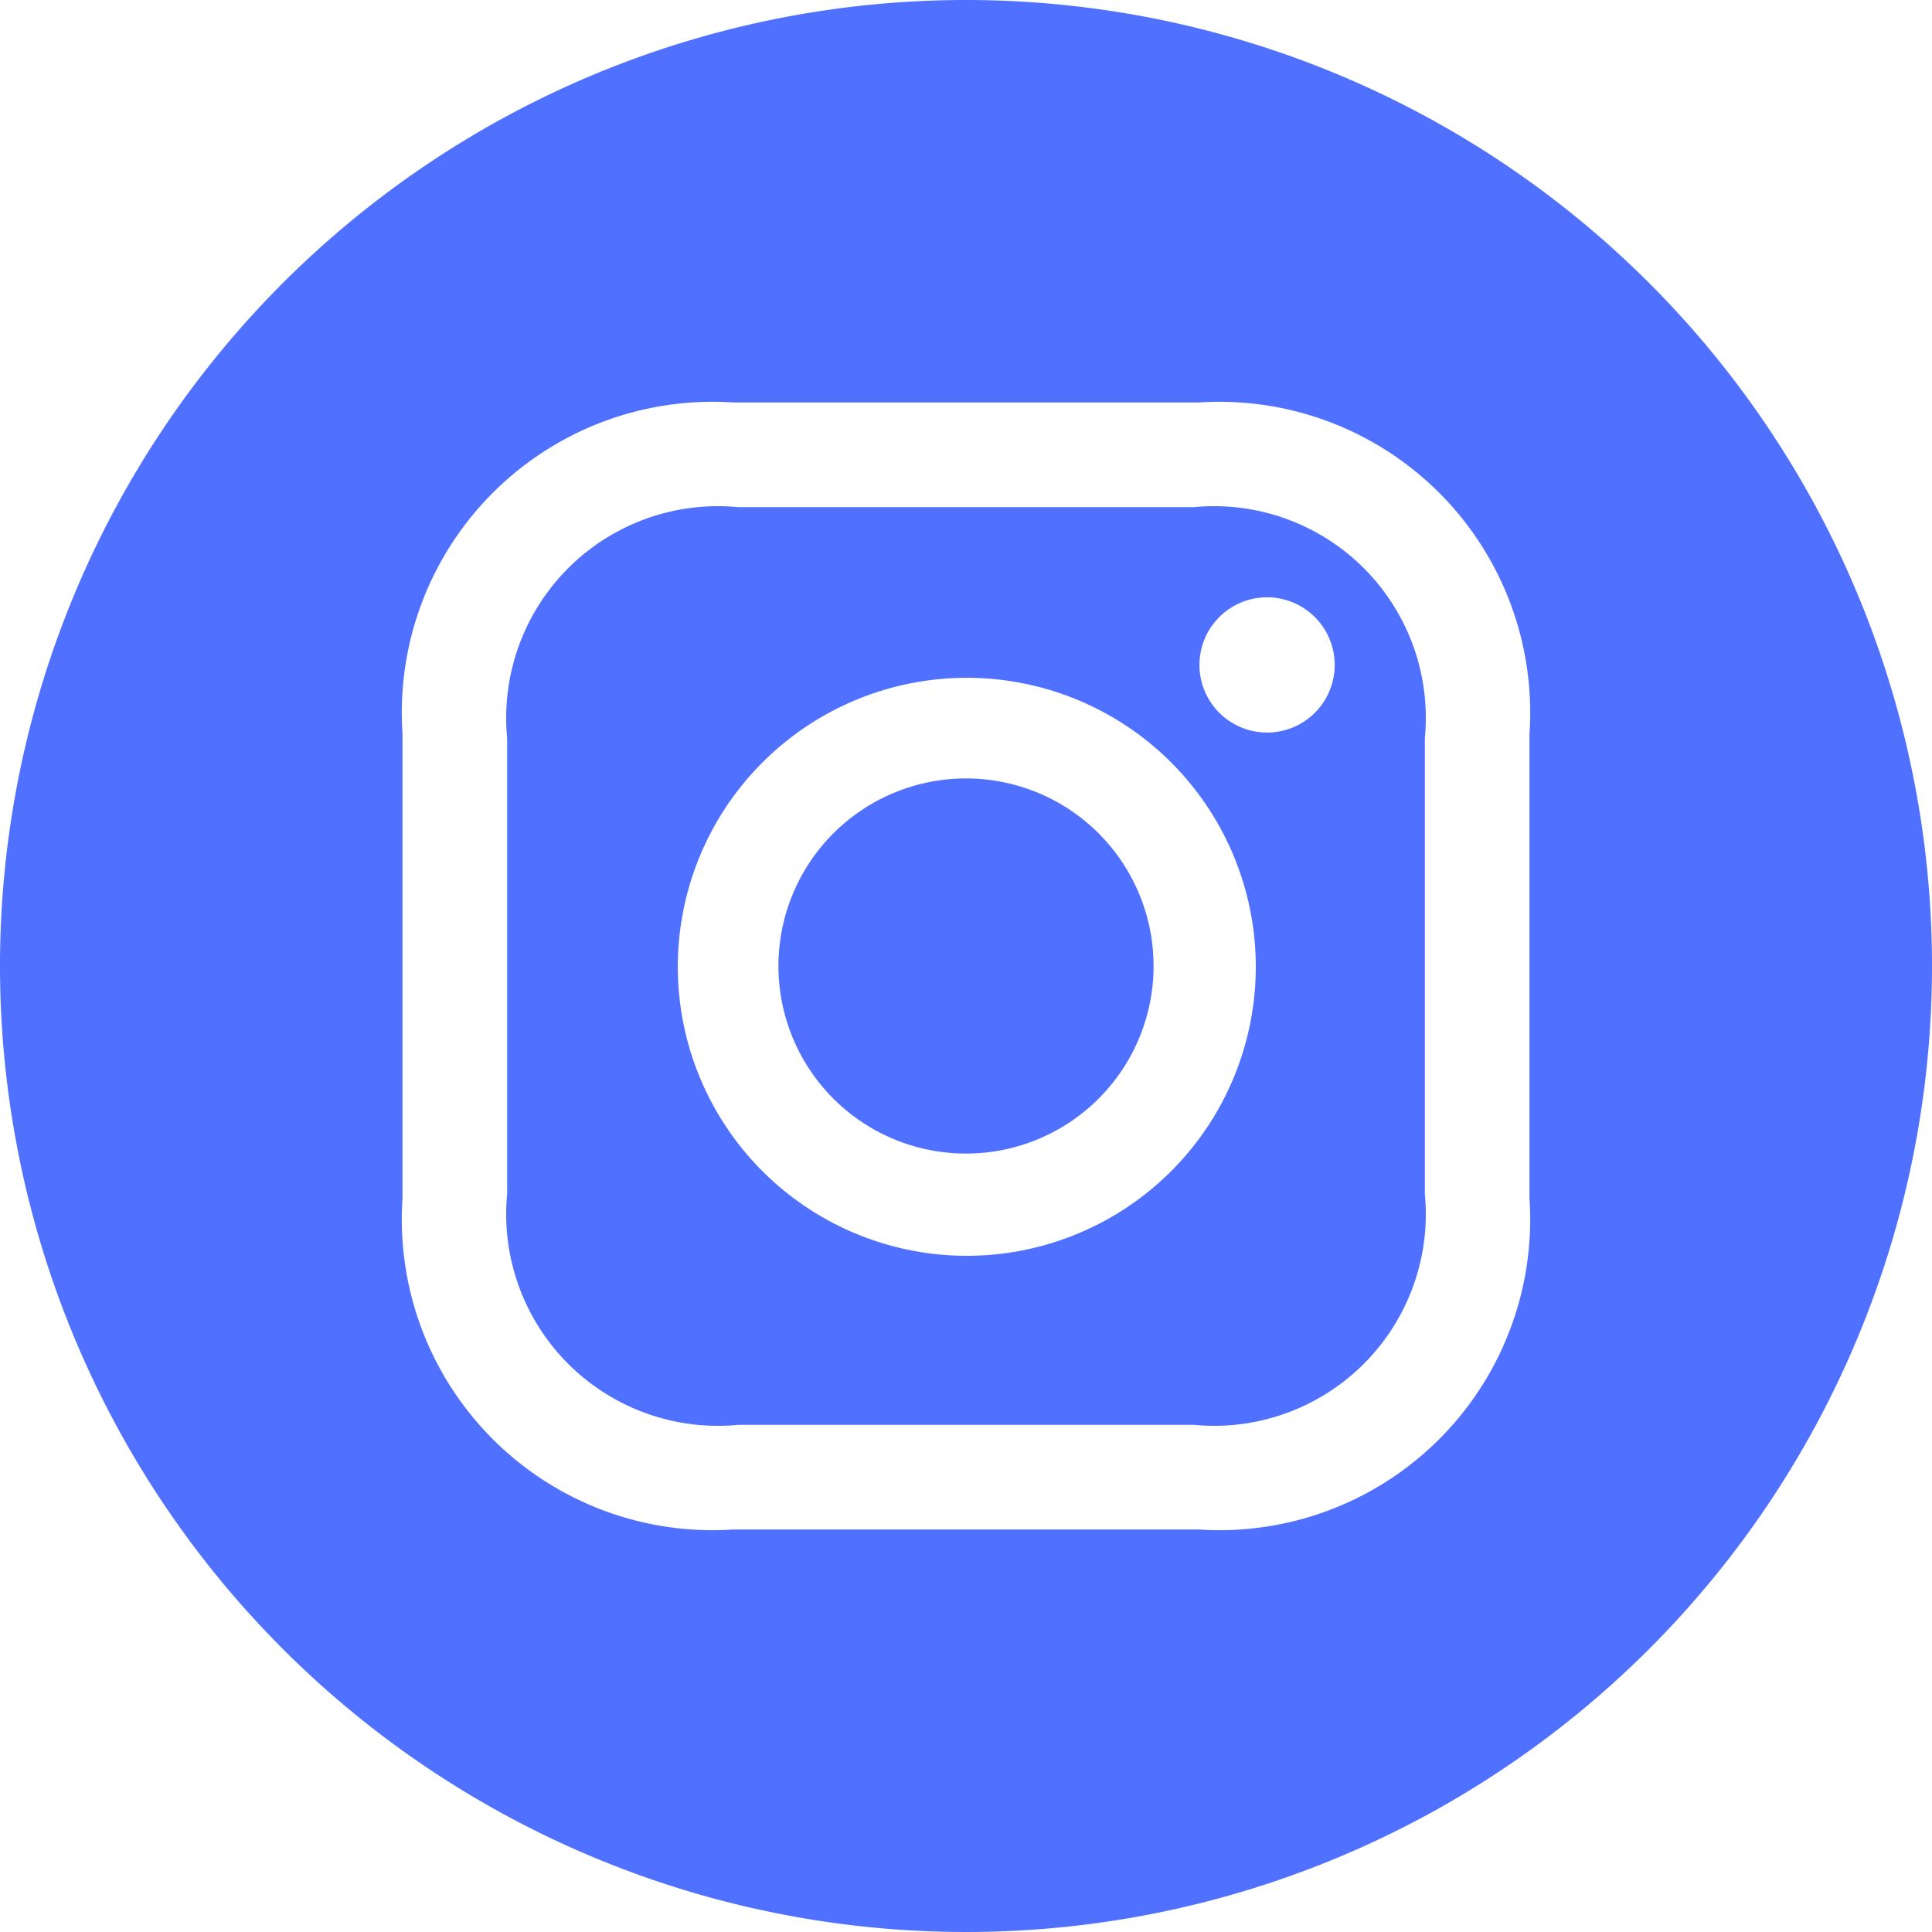
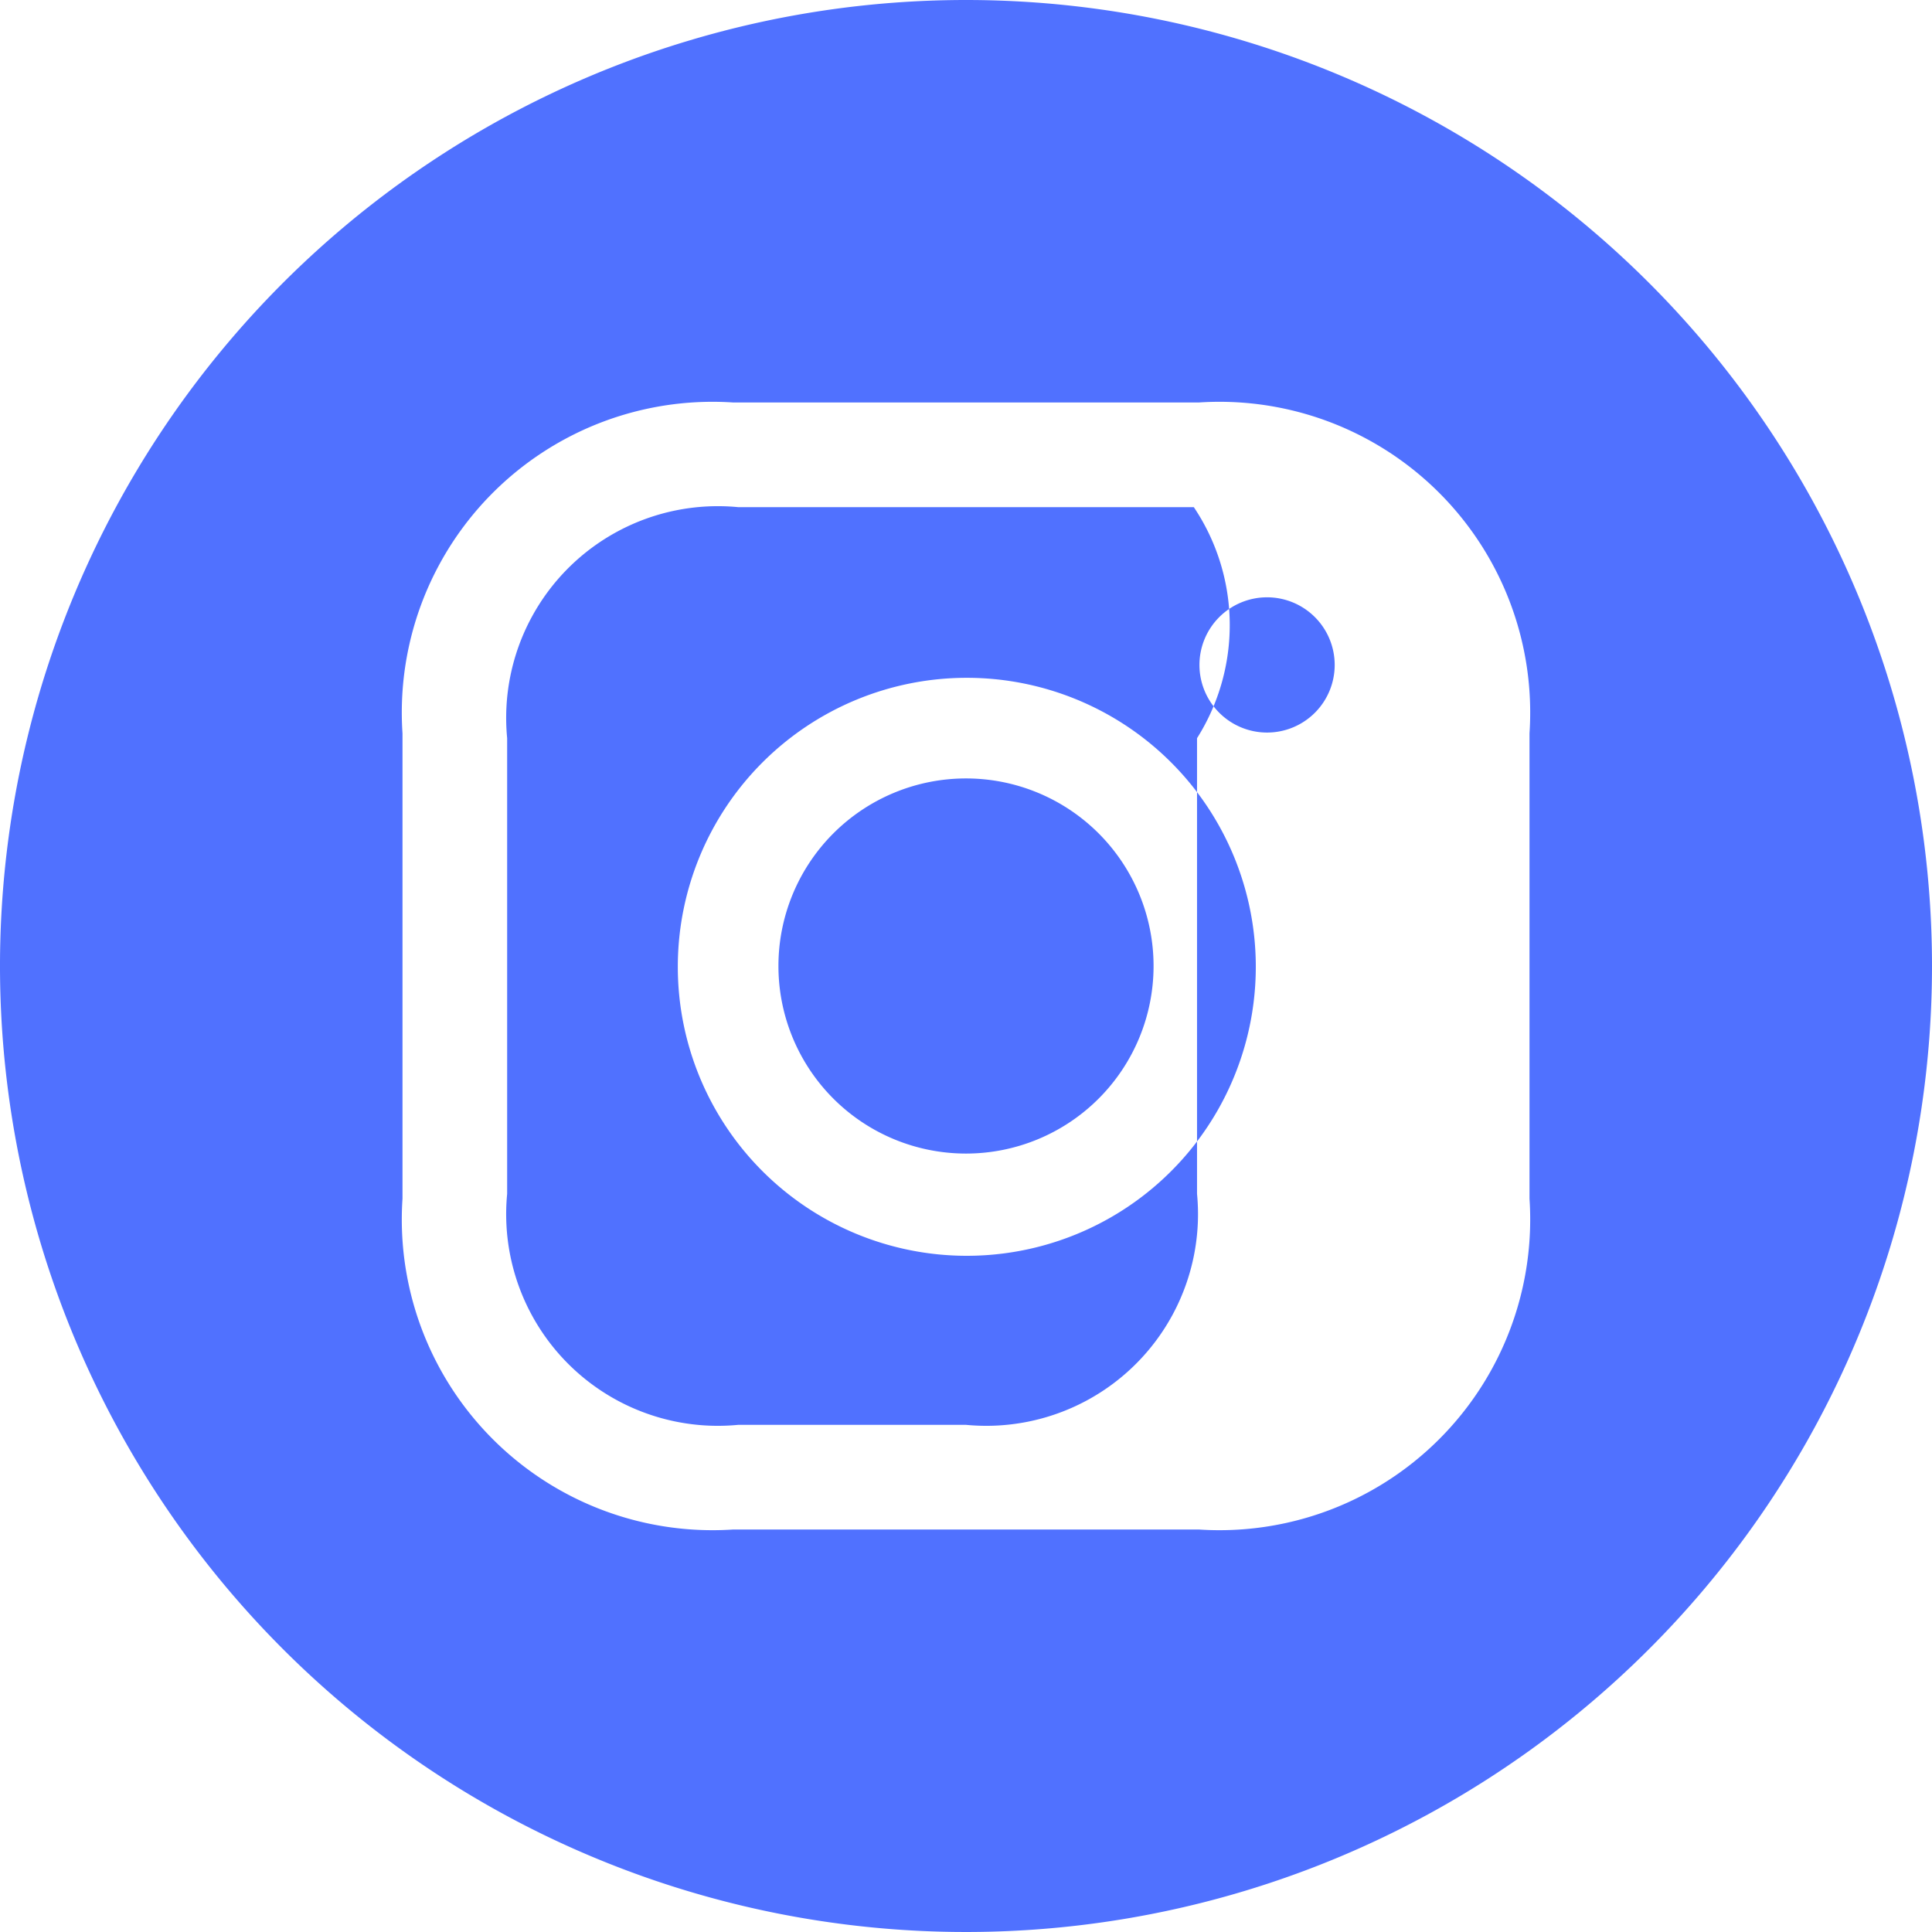
<svg xmlns="http://www.w3.org/2000/svg" viewBox="0 0 24 24">
  <title>icon-instagram</title>
-   <path d="M14.83,6.3c-.74,0-1,0-2.83,0s-2.09,0-2.83,0A2.63,2.63,0,0,0,6.3,9.17c0,.74,0,1,0,2.83s0,2.09,0,2.83A2.63,2.63,0,0,0,9.17,17.7c.74,0,1,0,2.83,0s2.09,0,2.83,0a2.63,2.63,0,0,0,2.87-2.87c0-.74,0-1,0-2.83s0-2.09,0-2.83A2.63,2.63,0,0,0,14.83,6.3ZM12,15.6A3.59,3.59,0,1,1,15.6,12,3.59,3.59,0,0,1,12,15.6ZM15.74,9.1a.84.84,0,1,1,.84-.84A.84.84,0,0,1,15.74,9.1ZM14.33,12A2.33,2.33,0,1,1,12,9.67,2.33,2.33,0,0,1,14.33,12ZM12,0A12,12,0,1,0,24,12,12,12,0,0,0,12,0Zm7,14.89A3.86,3.86,0,0,1,14.89,19c-.75,0-1,0-2.89,0s-2.14,0-2.89,0A3.86,3.86,0,0,1,5,14.89c0-.75,0-1,0-2.89S5,9.86,5,9.11A3.86,3.86,0,0,1,9.11,5c.75,0,1,0,2.89,0s2.14,0,2.89,0A3.86,3.86,0,0,1,19,9.11c0,.75,0,1,0,2.89S19,14.14,19,14.89Z" transform="translate(0)" style="fill: #5071ff" />
+   <path d="M14.83,6.3c-.74,0-1,0-2.83,0s-2.09,0-2.83,0A2.63,2.63,0,0,0,6.3,9.17c0,.74,0,1,0,2.83s0,2.09,0,2.83A2.63,2.63,0,0,0,9.17,17.7c.74,0,1,0,2.83,0a2.63,2.63,0,0,0,2.87-2.87c0-.74,0-1,0-2.83s0-2.09,0-2.83A2.63,2.63,0,0,0,14.83,6.3ZM12,15.6A3.59,3.59,0,1,1,15.6,12,3.59,3.59,0,0,1,12,15.6ZM15.74,9.1a.84.84,0,1,1,.84-.84A.84.84,0,0,1,15.74,9.1ZM14.33,12A2.33,2.33,0,1,1,12,9.67,2.33,2.33,0,0,1,14.33,12ZM12,0A12,12,0,1,0,24,12,12,12,0,0,0,12,0Zm7,14.89A3.86,3.86,0,0,1,14.89,19c-.75,0-1,0-2.89,0s-2.14,0-2.89,0A3.86,3.86,0,0,1,5,14.89c0-.75,0-1,0-2.89S5,9.86,5,9.11A3.86,3.86,0,0,1,9.11,5c.75,0,1,0,2.89,0s2.14,0,2.89,0A3.86,3.86,0,0,1,19,9.11c0,.75,0,1,0,2.89S19,14.14,19,14.89Z" transform="translate(0)" style="fill: #5071ff" />
</svg>